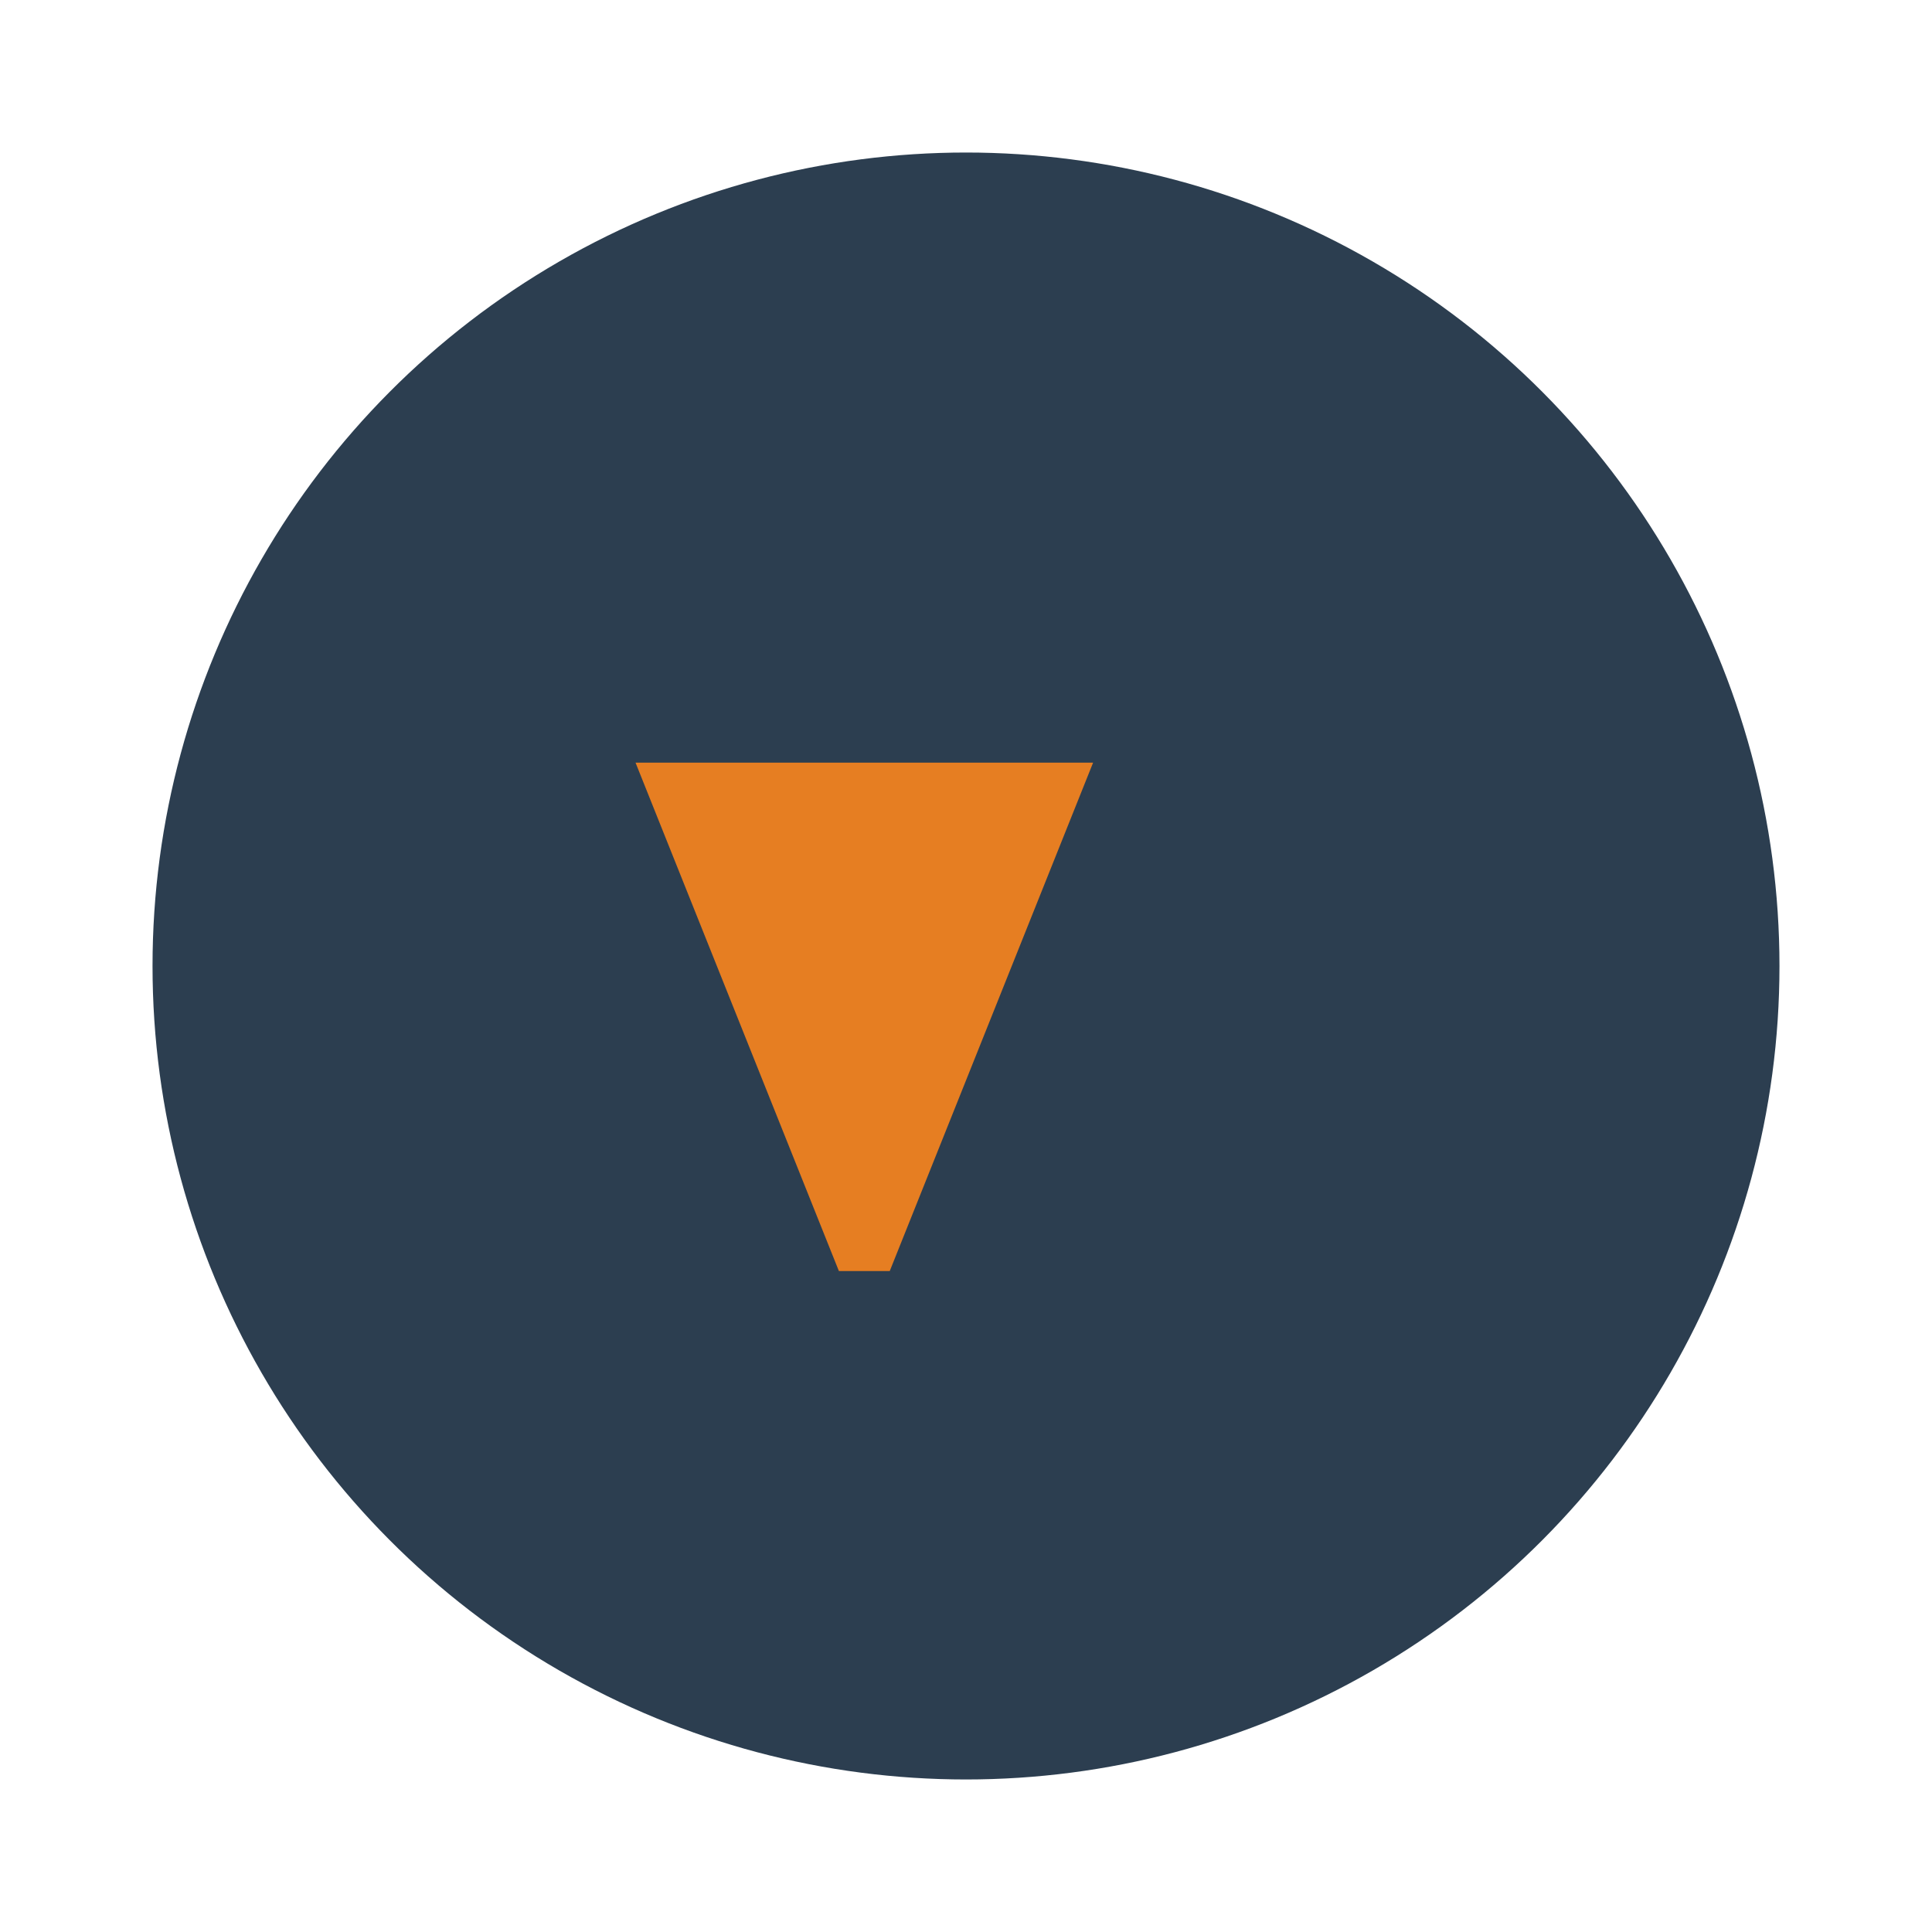
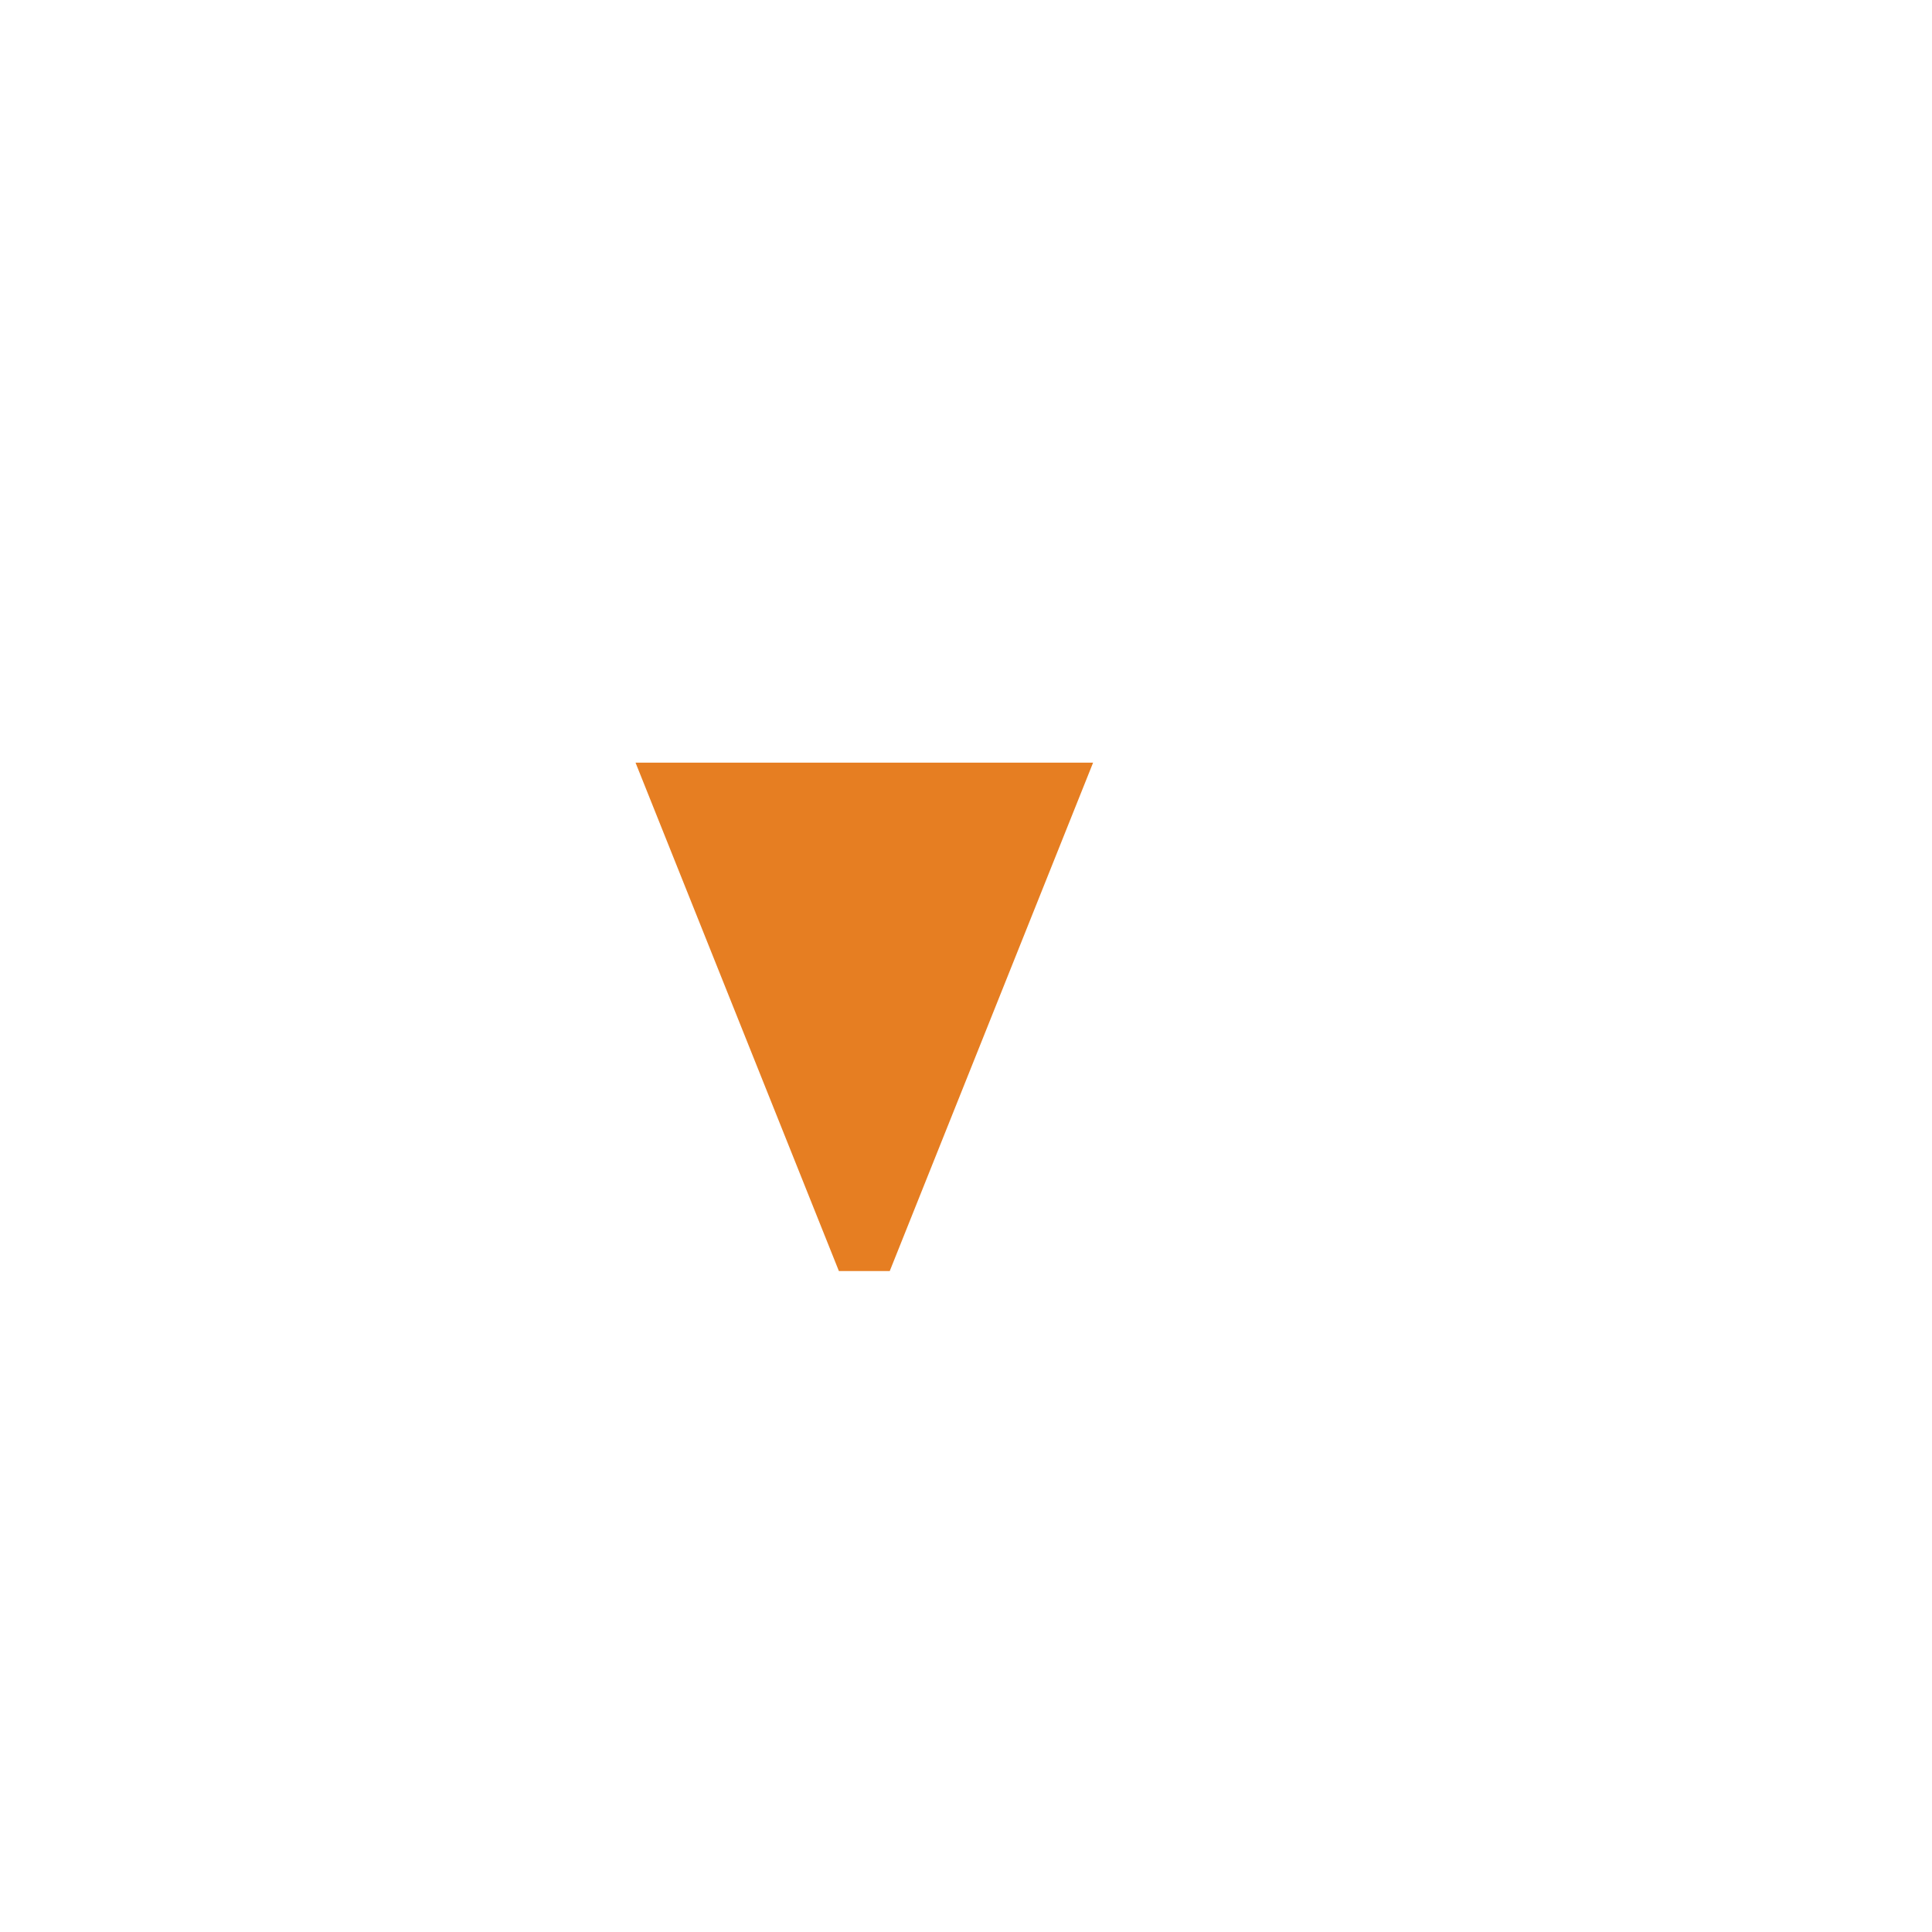
<svg xmlns="http://www.w3.org/2000/svg" width="38" height="38" viewBox="0 0 38 38">
-   <circle cx="19" cy="19" r="16" fill="#2C3E50" />
  <path d="M16.5 25l-4-10h9l-4 10z" fill="#E67E22" />
</svg>